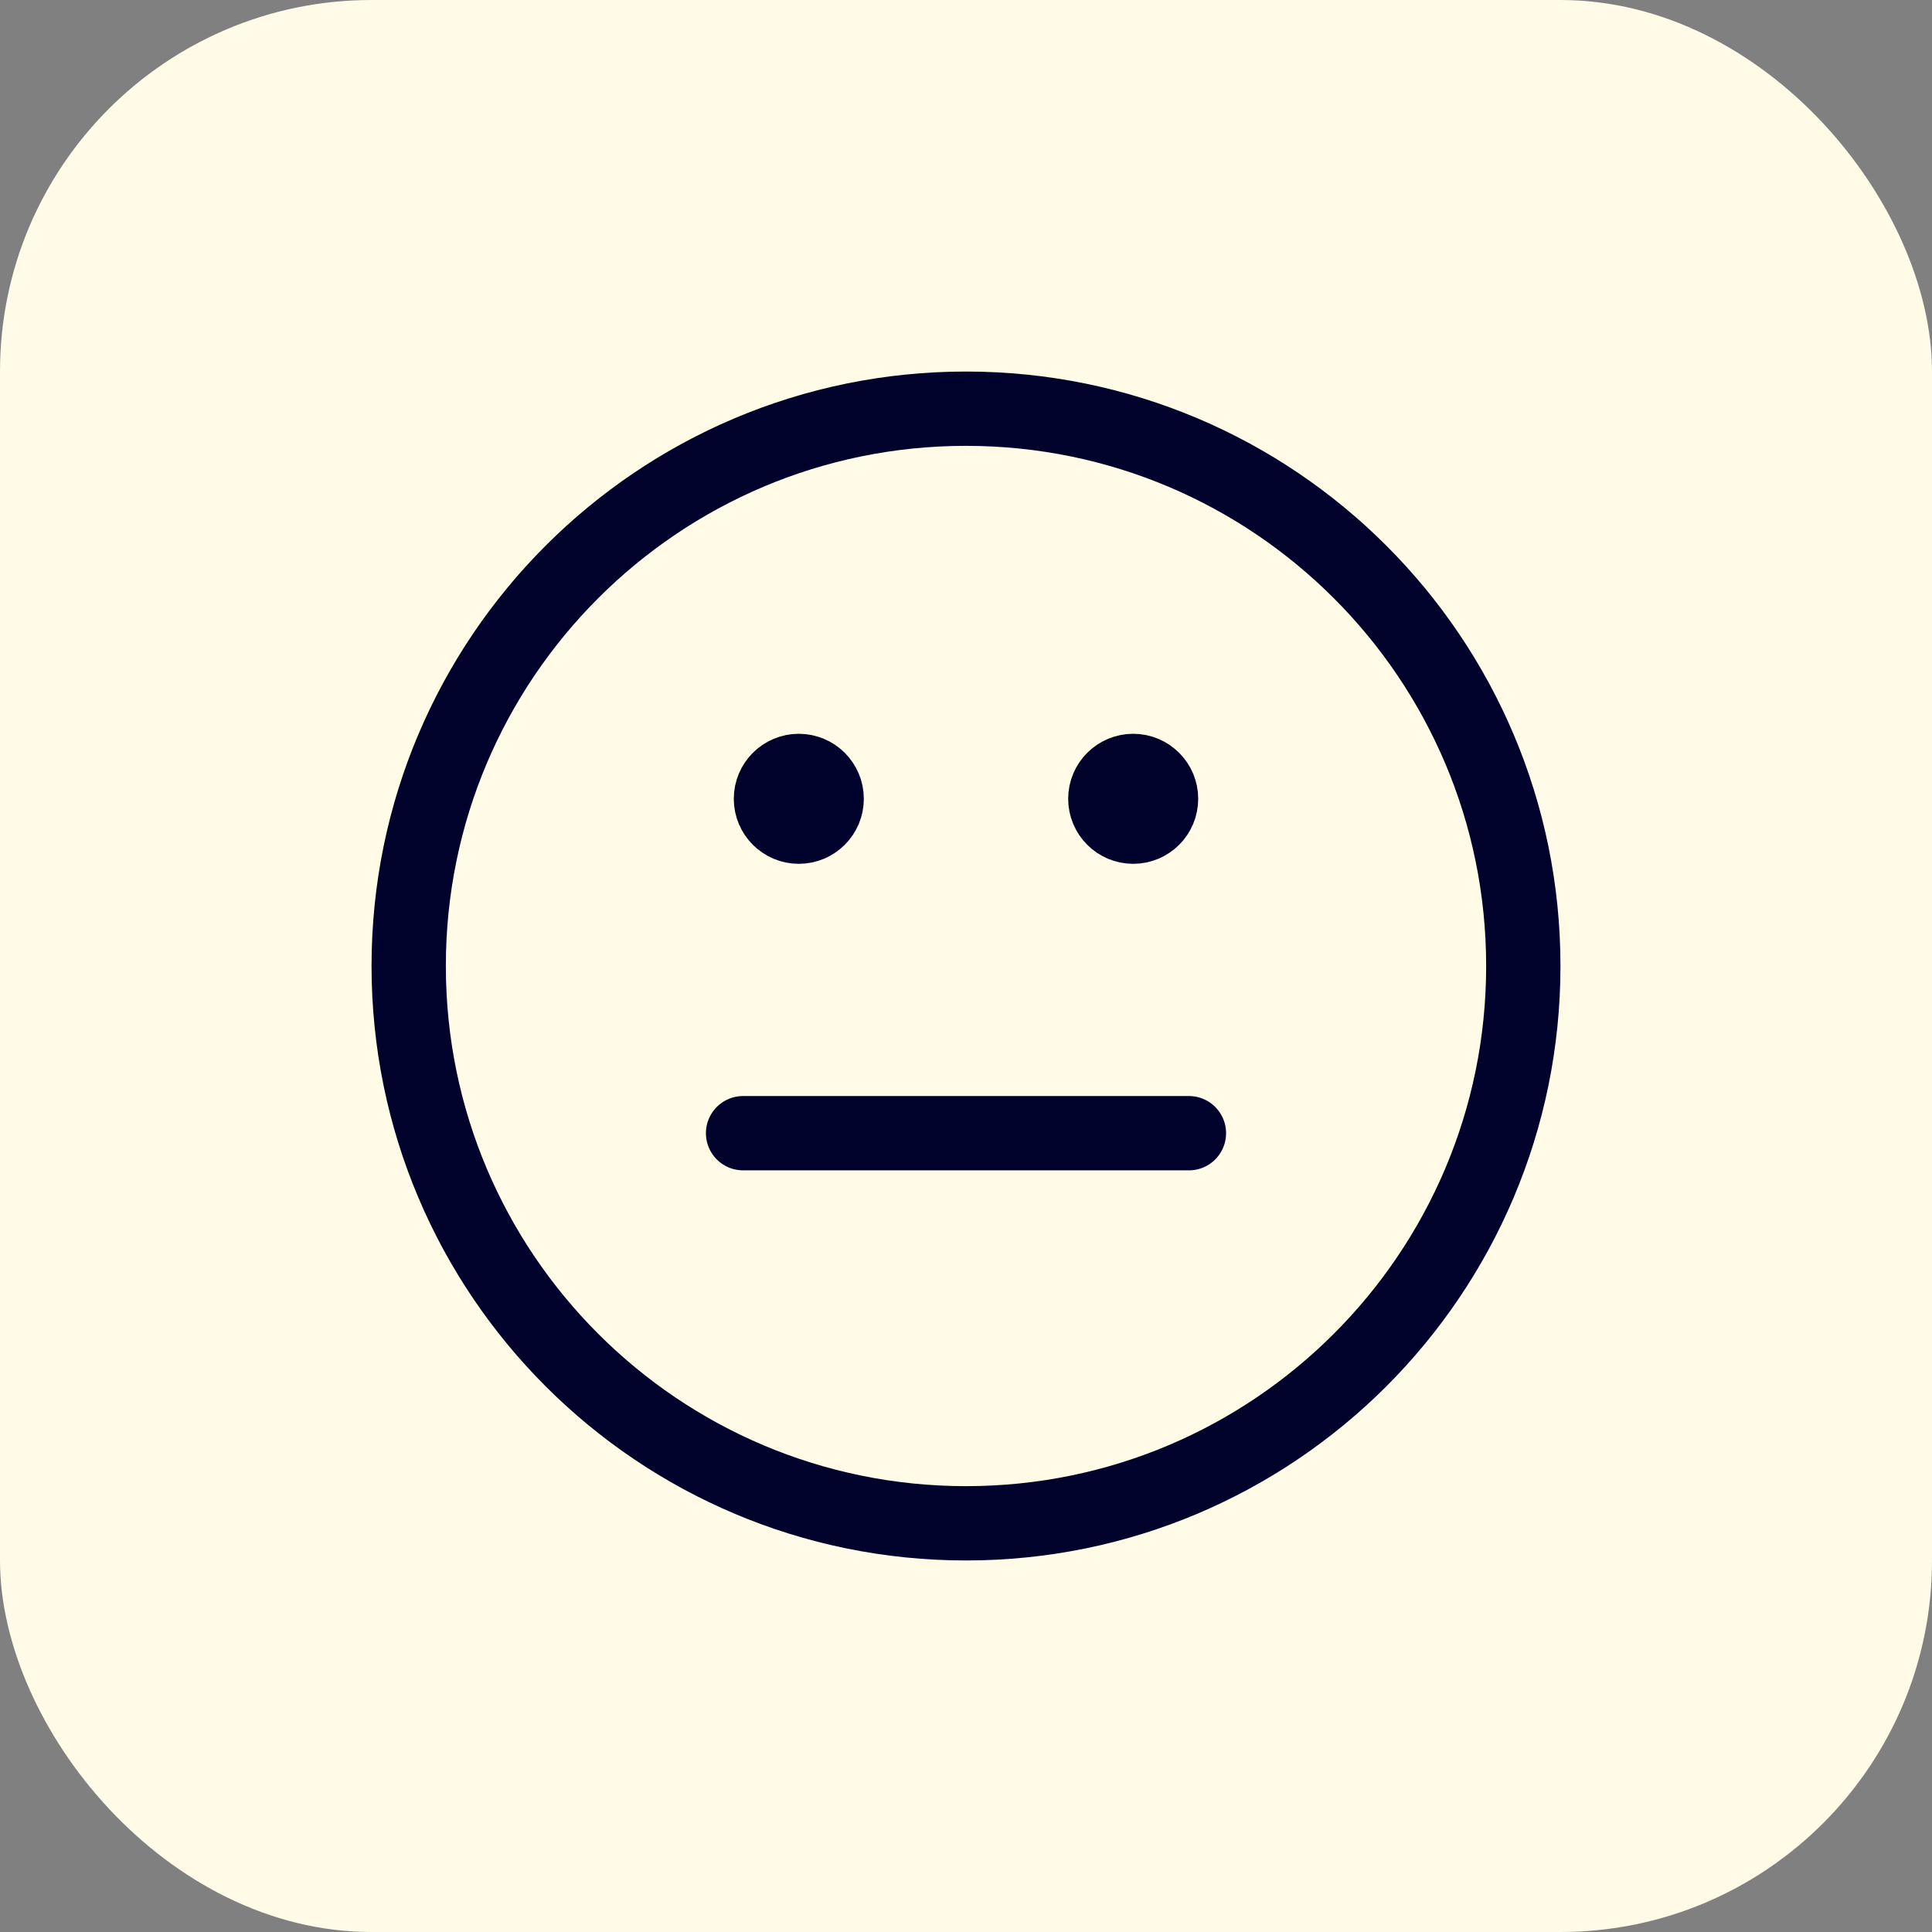
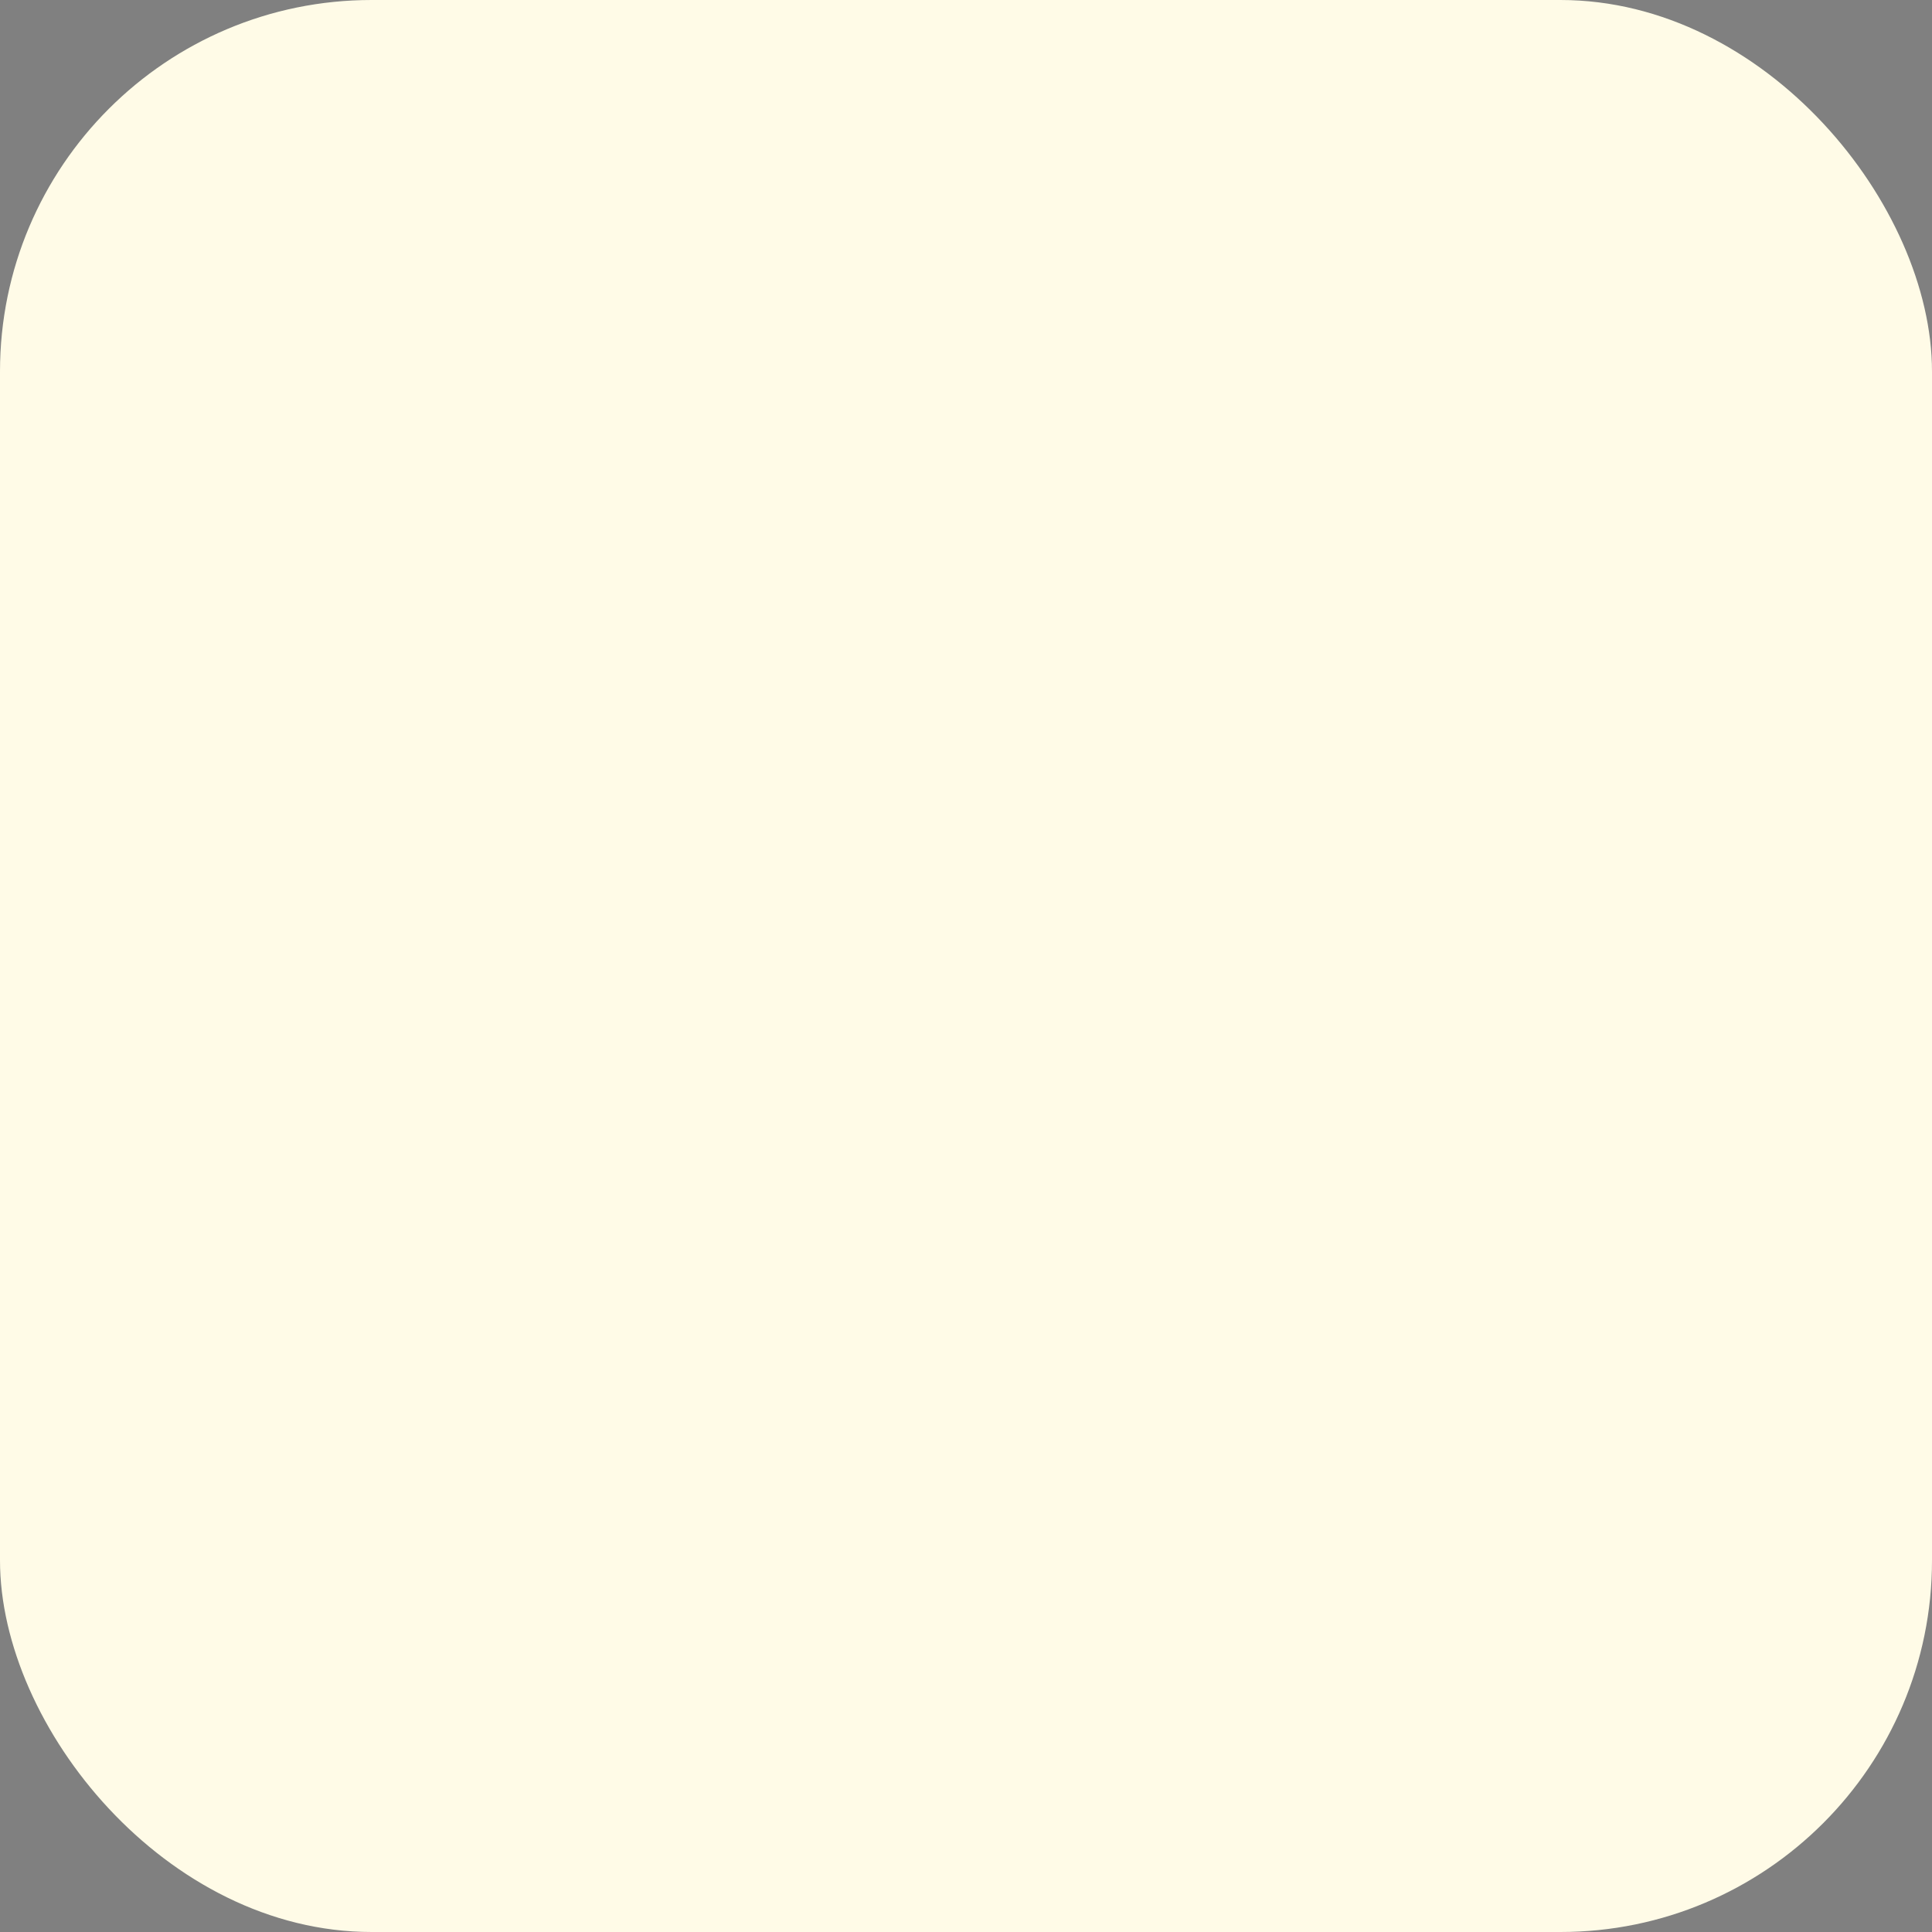
<svg xmlns="http://www.w3.org/2000/svg" width="52" height="52" viewBox="0 0 52 52" fill="none">
  <rect x="0" y="0" width="52" height="52" fill="#808080" stroke="none" />
  <rect width="52" height="52" rx="10" fill="#FFFBE7" />
-   <path d="M20 30.5H32M30.5 21.5H30.515M21.5 21.5H21.515M41 26C41 34.284 34.284 41 26 41C17.716 41 11 34.284 11 26C11 17.716 17.716 11 26 11C34.284 11 41 17.716 41 26ZM31.25 21.5C31.25 21.914 30.914 22.25 30.5 22.25C30.086 22.25 29.75 21.914 29.75 21.5C29.75 21.086 30.086 20.75 30.5 20.75C30.914 20.75 31.25 21.086 31.25 21.5ZM22.25 21.5C22.25 21.914 21.914 22.25 21.5 22.25C21.086 22.25 20.75 21.914 20.75 21.5C20.75 21.086 21.086 20.75 21.5 20.75C21.914 20.75 22.25 21.086 22.25 21.5Z" stroke="#00022B" stroke-width="2" stroke-linecap="round" stroke-linejoin="round" />
</svg>